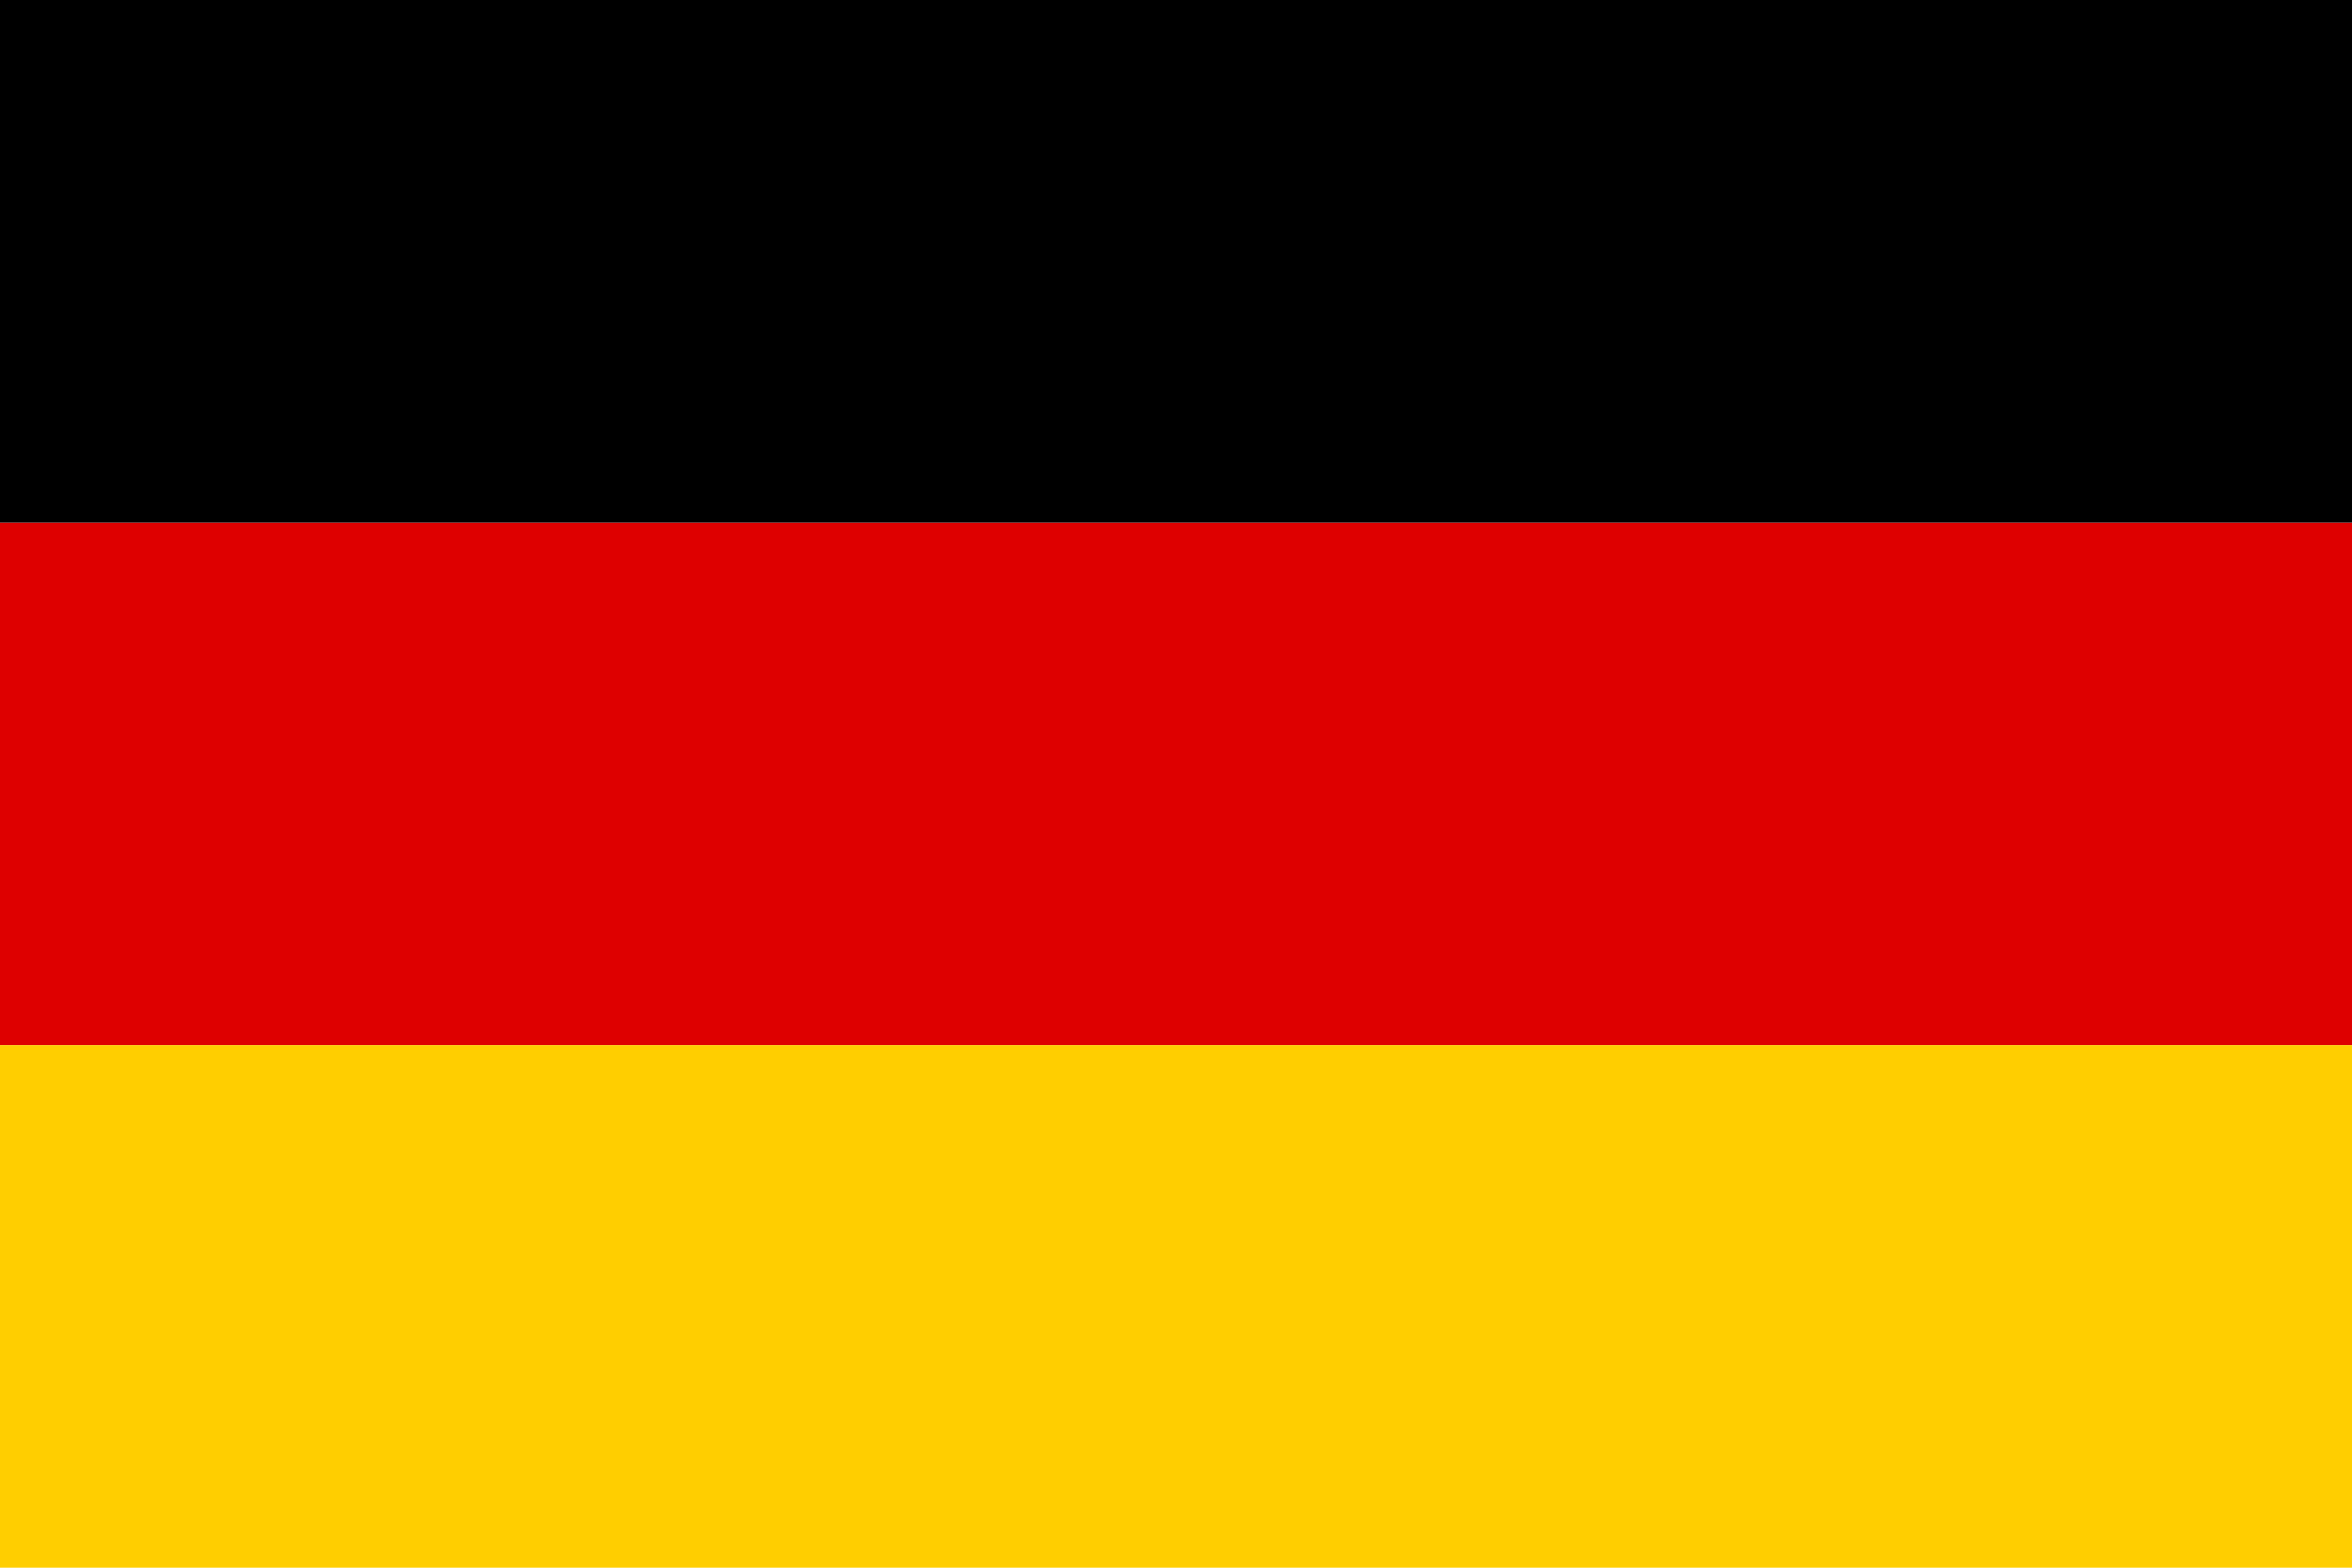
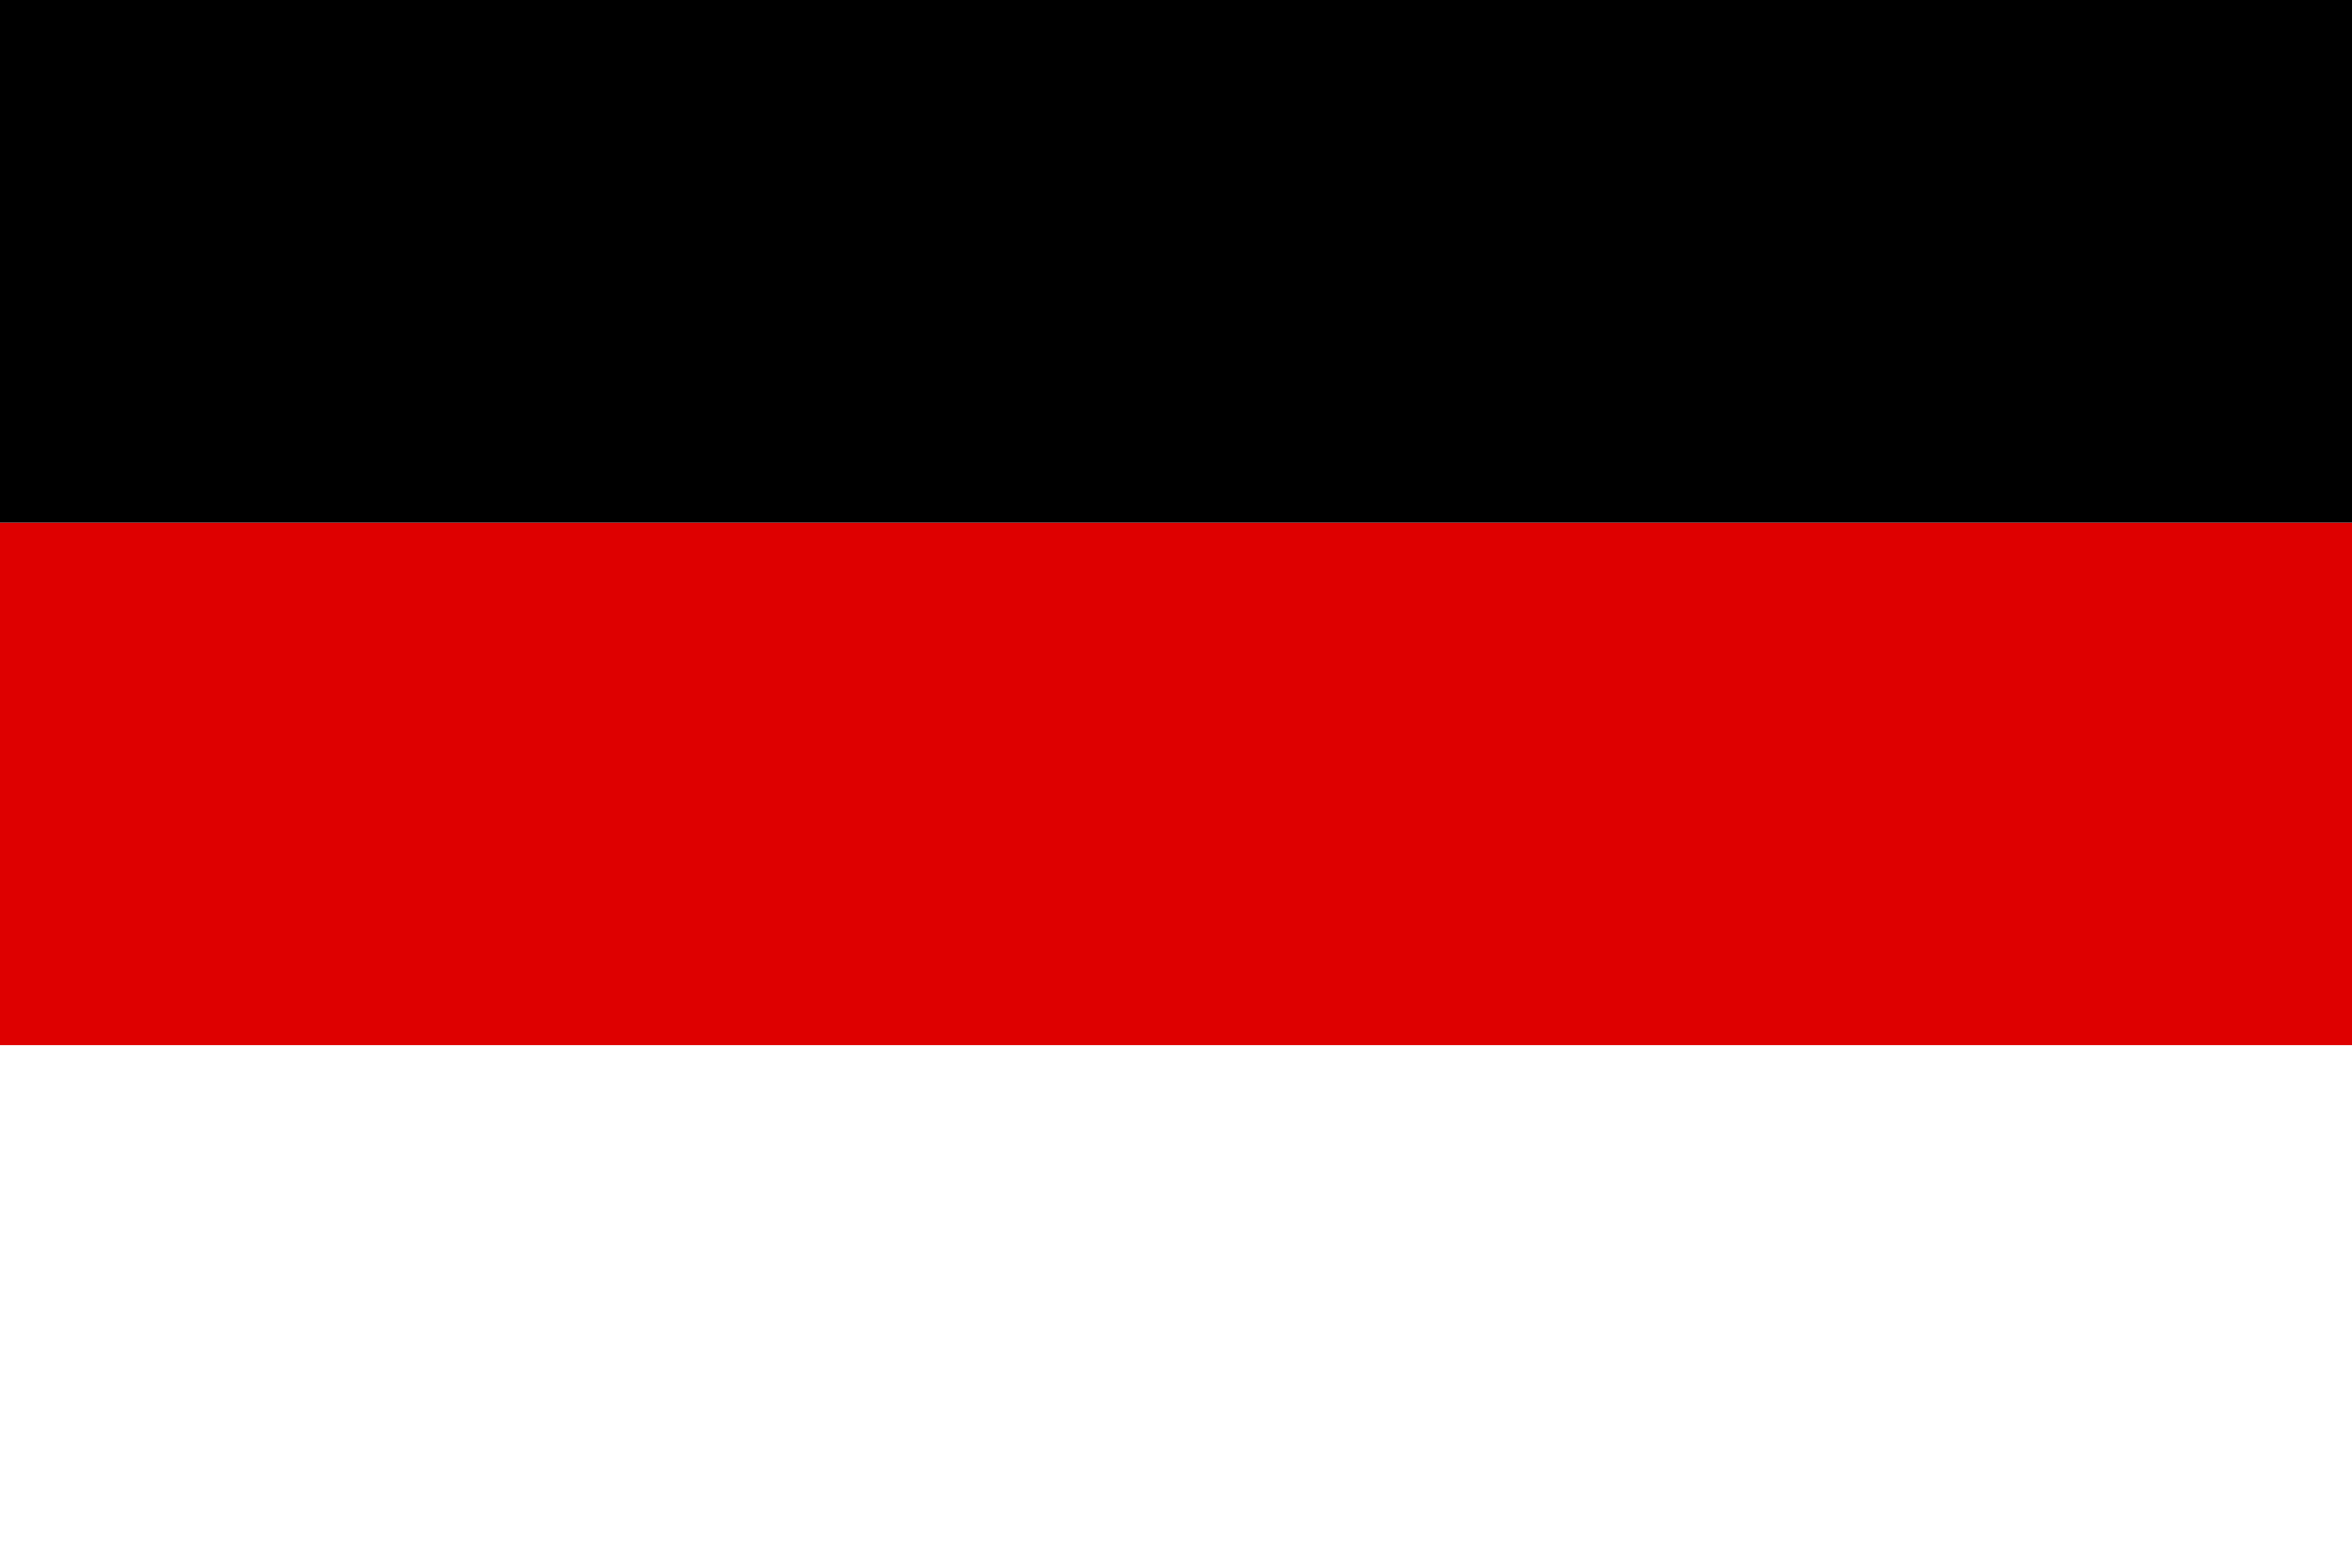
<svg xmlns="http://www.w3.org/2000/svg" version="1.1" x="0px" y="0px" viewBox="0 0 300 200" style="enable-background:new 0 0 300 200;" xml:space="preserve">
  <g id="Ebene_1">
</g>
  <g id="Layer_1">
    <g>
      <rect y="66.667" style="fill:#DE0000;" width="300" height="66.667" />
      <rect width="300" height="66.667" />
-       <rect y="133.333" style="fill:#FFCE00;" width="300" height="66.667" />
    </g>
  </g>
</svg>